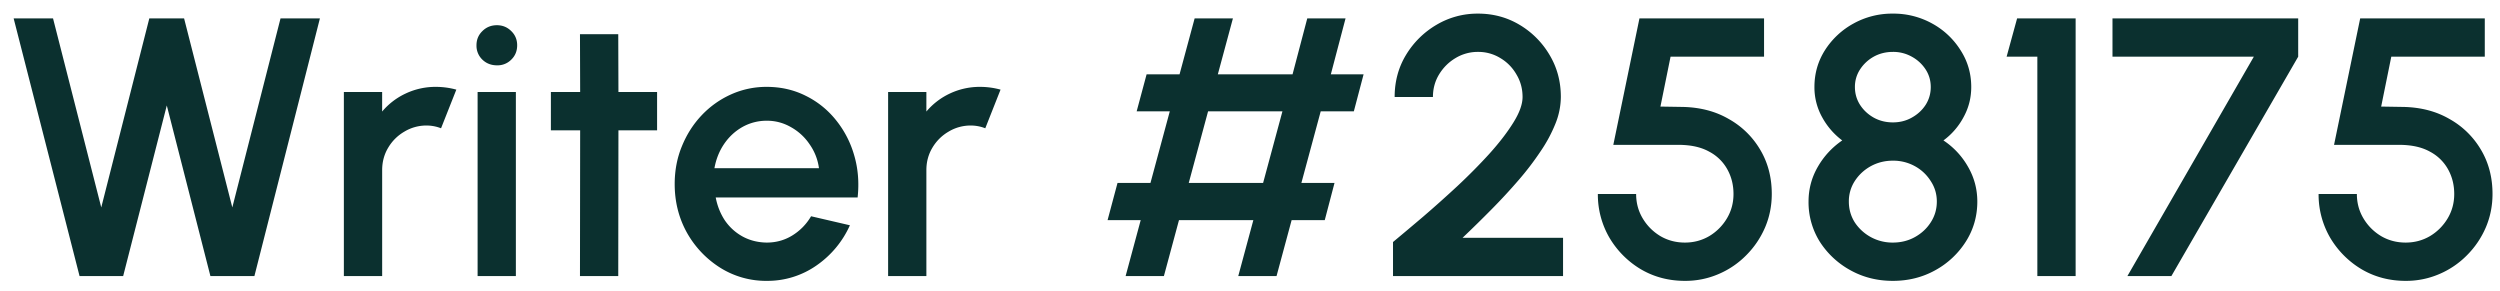
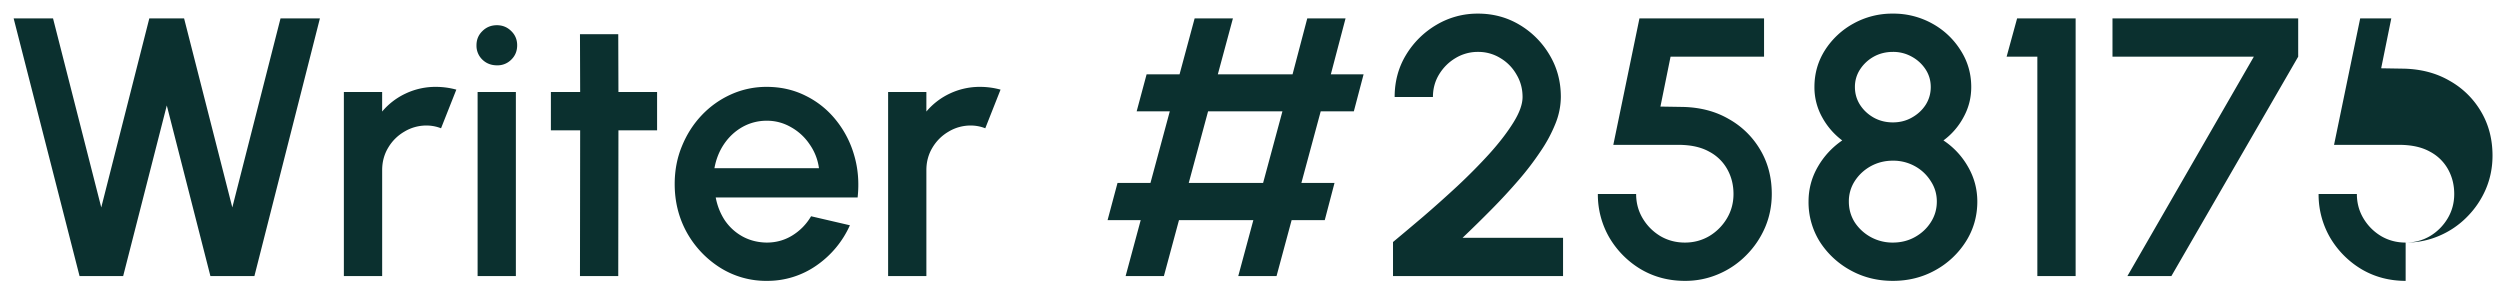
<svg xmlns="http://www.w3.org/2000/svg" width="163" height="19" viewBox="0 0 163 19" fill="none">
-   <path d="M5.187 18 .89 1.2h2.568l3.144 12.324L9.735 1.2h2.268l3.144 12.324L18.29 1.2h2.568L16.587 18h-2.868L10.875 6.876 8.03 18H5.187Zm17.233 0V6h2.496v1.272a4.478 4.478 0 0 1 1.537-1.176 4.539 4.539 0 0 1 1.968-.432c.448 0 .892.06 1.332.18l-.997 2.52a2.591 2.591 0 0 0-.936-.18 2.77 2.77 0 0 0-1.451.396c-.44.256-.793.604-1.056 1.044-.264.44-.396.928-.396 1.464V18H22.42Zm8.72-12h2.495v12H31.14V6Zm1.271-1.74c-.384 0-.704-.124-.96-.372a1.249 1.249 0 0 1-.384-.936c0-.368.128-.676.384-.924.256-.256.572-.384.948-.384.368 0 .68.128.936.384.256.248.384.556.384.924 0 .376-.128.688-.384.936a1.254 1.254 0 0 1-.924.372Zm10.431 4.236h-2.52L40.31 18h-2.496l.012-9.504h-1.908V6h1.908l-.012-3.768h2.496L40.322 6h2.52v2.496Zm7.148 9.816a5.607 5.607 0 0 1-3.025-.852 6.388 6.388 0 0 1-2.172-2.28c-.535-.96-.803-2.02-.803-3.18 0-.88.155-1.7.468-2.46.312-.768.74-1.44 1.284-2.016a6.022 6.022 0 0 1 1.92-1.368 5.602 5.602 0 0 1 2.328-.492c.92 0 1.764.192 2.532.576.767.376 1.424.9 1.968 1.572a6.464 6.464 0 0 1 1.2 2.304c.256.864.332 1.784.227 2.76h-9.252c.105.552.304 1.052.6 1.5.304.44.688.788 1.152 1.044.472.256.996.388 1.572.396.608 0 1.16-.152 1.657-.456a3.589 3.589 0 0 0 1.236-1.26l2.532.588a6.324 6.324 0 0 1-2.172 2.616 5.57 5.57 0 0 1-3.252 1.008Zm-3.409-7.344h6.816a3.495 3.495 0 0 0-.611-1.56 3.516 3.516 0 0 0-1.212-1.116 3.087 3.087 0 0 0-1.584-.42 3.2 3.2 0 0 0-1.584.408c-.48.272-.88.644-1.2 1.116-.313.464-.52.988-.625 1.572ZM57.905 18V6H60.4v1.272a4.478 4.478 0 0 1 1.536-1.176 4.539 4.539 0 0 1 1.968-.432c.448 0 .892.06 1.332.18l-.996 2.52a2.591 2.591 0 0 0-.936-.18 2.77 2.77 0 0 0-1.452.396c-.44.256-.792.604-1.056 1.044-.264.44-.396.928-.396 1.464V18h-2.496ZM88.27 7.26h-2.16l-1.26 4.668h2.16l-.636 2.424h-2.16L83.23 18h-2.496l.984-3.648H76.87L75.886 18H73.39l.984-3.648h-2.16l.648-2.424h2.148l1.26-4.668h-2.16l.648-2.412h2.148L77.89 1.2h2.496l-.984 3.648h4.872l.96-3.648h2.496l-.96 3.648h2.136L88.27 7.26Zm-5.916 4.668 1.26-4.668h-4.848l-1.26 4.668h4.848ZM90.824 18v-2.22c.567-.472 1.22-1.02 1.955-1.644.736-.632 1.484-1.3 2.244-2.004.76-.712 1.46-1.42 2.1-2.124.64-.712 1.156-1.384 1.548-2.016.4-.64.6-1.196.6-1.668 0-.536-.132-1.024-.396-1.464a2.906 2.906 0 0 0-1.044-1.068 2.729 2.729 0 0 0-1.464-.408 2.79 2.79 0 0 0-1.476.408c-.44.264-.796.62-1.068 1.068-.264.44-.396.928-.396 1.464h-2.496c0-1.016.248-1.932.744-2.748a5.652 5.652 0 0 1 1.98-1.956 5.225 5.225 0 0 1 2.712-.732c.992 0 1.896.244 2.712.732a5.553 5.553 0 0 1 1.956 1.968c.488.816.732 1.728.732 2.736a4.72 4.72 0 0 1-.348 1.728 9.36 9.36 0 0 1-.972 1.812 18.77 18.77 0 0 1-1.428 1.872 37.81 37.81 0 0 1-1.752 1.896 84.372 84.372 0 0 1-1.908 1.872h6.552V18H90.823Zm19.032.312c-1.064 0-2.028-.256-2.892-.768a5.86 5.86 0 0 1-2.04-2.064 5.59 5.59 0 0 1-.744-2.832h2.496c0 .584.144 1.116.432 1.596.288.48.672.864 1.152 1.152.48.28 1.012.42 1.596.42.576 0 1.104-.14 1.584-.42a3.31 3.31 0 0 0 1.152-1.152c.288-.48.432-1.012.432-1.596 0-.584-.132-1.116-.396-1.596a2.875 2.875 0 0 0-1.188-1.164c-.528-.296-1.2-.444-2.016-.444h-4.236l1.704-8.244h8.124v2.496h-6.096l-.66 3.252 1.452.024c1.144.024 2.148.288 3.012.792a5.456 5.456 0 0 1 2.052 2.016c.496.84.744 1.796.744 2.868 0 .776-.148 1.508-.444 2.196a5.79 5.79 0 0 1-1.224 1.8 5.61 5.61 0 0 1-1.8 1.224 5.442 5.442 0 0 1-2.196.444Zm13.557 0c-1.016 0-1.94-.232-2.772-.696a5.499 5.499 0 0 1-1.992-1.86 4.85 4.85 0 0 1-.732-2.616c0-.808.2-1.56.6-2.256.4-.696.932-1.272 1.596-1.728a4.69 4.69 0 0 1-1.308-1.512 4.004 4.004 0 0 1-.504-1.968c0-.88.228-1.68.684-2.4a5.117 5.117 0 0 1 1.86-1.74 5.19 5.19 0 0 1 2.568-.648 5.19 5.19 0 0 1 2.568.648 5.02 5.02 0 0 1 1.848 1.74c.464.72.696 1.52.696 2.4 0 .704-.168 1.36-.504 1.968a4.505 4.505 0 0 1-1.308 1.512 5.031 5.031 0 0 1 1.608 1.728c.4.696.6 1.448.6 2.256 0 .952-.248 1.82-.744 2.604a5.463 5.463 0 0 1-1.992 1.872c-.832.464-1.756.696-2.772.696Zm0-2.496c.528 0 1.008-.12 1.44-.36.432-.24.776-.56 1.032-.96.264-.408.396-.86.396-1.356 0-.488-.132-.932-.396-1.332a2.803 2.803 0 0 0-1.032-.972 2.915 2.915 0 0 0-1.44-.36c-.52 0-1 .12-1.44.36-.432.24-.78.564-1.044.972a2.42 2.42 0 0 0-.384 1.332c0 .496.128.948.384 1.356a2.94 2.94 0 0 0 2.484 1.32Zm0-7.836c.456 0 .868-.104 1.236-.312.376-.208.676-.484.9-.828.224-.352.336-.74.336-1.164 0-.424-.112-.808-.336-1.152a2.494 2.494 0 0 0-.9-.828 2.468 2.468 0 0 0-1.236-.312c-.456 0-.872.104-1.248.312a2.523 2.523 0 0 0-.888.828 2.066 2.066 0 0 0-.336 1.152c0 .424.112.812.336 1.164.224.344.52.62.888.828.376.208.792.312 1.248.312ZM132.835 18V3.696h-2.004l.684-2.496h3.816V18h-2.496Zm5.871 0 8.244-14.304h-9.216V1.2h12.108v2.496L141.574 18h-2.868Zm18.142.312c-1.064 0-2.028-.256-2.892-.768a5.86 5.86 0 0 1-2.04-2.064 5.59 5.59 0 0 1-.744-2.832h2.496c0 .584.144 1.116.432 1.596.288.48.672.864 1.152 1.152.48.28 1.012.42 1.596.42.576 0 1.104-.14 1.584-.42a3.31 3.31 0 0 0 1.152-1.152c.288-.48.432-1.012.432-1.596 0-.584-.132-1.116-.396-1.596a2.875 2.875 0 0 0-1.188-1.164c-.528-.296-1.2-.444-2.016-.444h-4.236l1.704-8.244h8.124v2.496h-6.096l-.66 3.252 1.452.024c1.144.024 2.148.288 3.012.792a5.456 5.456 0 0 1 2.052 2.016c.496.84.744 1.796.744 2.868 0 .776-.148 1.508-.444 2.196a5.79 5.79 0 0 1-1.224 1.8 5.61 5.61 0 0 1-1.8 1.224 5.442 5.442 0 0 1-2.196.444Z" fill="#0B302F" />
+   <path d="M5.187 18 .89 1.2h2.568l3.144 12.324L9.735 1.2h2.268l3.144 12.324L18.29 1.2h2.568L16.587 18h-2.868L10.875 6.876 8.03 18H5.187Zm17.233 0V6h2.496v1.272a4.478 4.478 0 0 1 1.537-1.176 4.539 4.539 0 0 1 1.968-.432c.448 0 .892.06 1.332.18l-.997 2.52a2.591 2.591 0 0 0-.936-.18 2.77 2.77 0 0 0-1.451.396c-.44.256-.793.604-1.056 1.044-.264.44-.396.928-.396 1.464V18H22.42Zm8.72-12h2.495v12H31.14V6Zm1.271-1.74c-.384 0-.704-.124-.96-.372a1.249 1.249 0 0 1-.384-.936c0-.368.128-.676.384-.924.256-.256.572-.384.948-.384.368 0 .68.128.936.384.256.248.384.556.384.924 0 .376-.128.688-.384.936a1.254 1.254 0 0 1-.924.372Zm10.431 4.236h-2.52L40.31 18h-2.496l.012-9.504h-1.908V6h1.908l-.012-3.768h2.496L40.322 6h2.52v2.496Zm7.148 9.816a5.607 5.607 0 0 1-3.025-.852 6.388 6.388 0 0 1-2.172-2.28c-.535-.96-.803-2.02-.803-3.18 0-.88.155-1.7.468-2.46.312-.768.74-1.44 1.284-2.016a6.022 6.022 0 0 1 1.92-1.368 5.602 5.602 0 0 1 2.328-.492c.92 0 1.764.192 2.532.576.767.376 1.424.9 1.968 1.572a6.464 6.464 0 0 1 1.2 2.304c.256.864.332 1.784.227 2.76h-9.252c.105.552.304 1.052.6 1.5.304.44.688.788 1.152 1.044.472.256.996.388 1.572.396.608 0 1.16-.152 1.657-.456a3.589 3.589 0 0 0 1.236-1.26l2.532.588a6.324 6.324 0 0 1-2.172 2.616 5.57 5.57 0 0 1-3.252 1.008Zm-3.409-7.344h6.816a3.495 3.495 0 0 0-.611-1.56 3.516 3.516 0 0 0-1.212-1.116 3.087 3.087 0 0 0-1.584-.42 3.2 3.2 0 0 0-1.584.408c-.48.272-.88.644-1.2 1.116-.313.464-.52.988-.625 1.572ZM57.905 18V6H60.4v1.272a4.478 4.478 0 0 1 1.536-1.176 4.539 4.539 0 0 1 1.968-.432c.448 0 .892.06 1.332.18l-.996 2.52a2.591 2.591 0 0 0-.936-.18 2.77 2.77 0 0 0-1.452.396c-.44.256-.792.604-1.056 1.044-.264.44-.396.928-.396 1.464V18h-2.496ZM88.27 7.26h-2.16l-1.26 4.668h2.16l-.636 2.424h-2.16L83.23 18h-2.496l.984-3.648H76.87L75.886 18H73.39l.984-3.648h-2.16l.648-2.424h2.148l1.26-4.668h-2.16l.648-2.412h2.148L77.89 1.2h2.496l-.984 3.648h4.872l.96-3.648h2.496l-.96 3.648h2.136L88.27 7.26Zm-5.916 4.668 1.26-4.668h-4.848l-1.26 4.668h4.848ZM90.824 18v-2.22c.567-.472 1.22-1.02 1.955-1.644.736-.632 1.484-1.3 2.244-2.004.76-.712 1.46-1.42 2.1-2.124.64-.712 1.156-1.384 1.548-2.016.4-.64.6-1.196.6-1.668 0-.536-.132-1.024-.396-1.464a2.906 2.906 0 0 0-1.044-1.068 2.729 2.729 0 0 0-1.464-.408 2.79 2.79 0 0 0-1.476.408c-.44.264-.796.62-1.068 1.068-.264.44-.396.928-.396 1.464h-2.496c0-1.016.248-1.932.744-2.748a5.652 5.652 0 0 1 1.98-1.956 5.225 5.225 0 0 1 2.712-.732c.992 0 1.896.244 2.712.732a5.553 5.553 0 0 1 1.956 1.968c.488.816.732 1.728.732 2.736a4.72 4.72 0 0 1-.348 1.728 9.36 9.36 0 0 1-.972 1.812 18.77 18.77 0 0 1-1.428 1.872 37.81 37.81 0 0 1-1.752 1.896 84.372 84.372 0 0 1-1.908 1.872h6.552V18H90.823Zm19.032.312c-1.064 0-2.028-.256-2.892-.768a5.86 5.86 0 0 1-2.04-2.064 5.59 5.59 0 0 1-.744-2.832h2.496c0 .584.144 1.116.432 1.596.288.48.672.864 1.152 1.152.48.28 1.012.42 1.596.42.576 0 1.104-.14 1.584-.42a3.31 3.31 0 0 0 1.152-1.152c.288-.48.432-1.012.432-1.596 0-.584-.132-1.116-.396-1.596a2.875 2.875 0 0 0-1.188-1.164c-.528-.296-1.2-.444-2.016-.444h-4.236l1.704-8.244h8.124v2.496h-6.096l-.66 3.252 1.452.024c1.144.024 2.148.288 3.012.792a5.456 5.456 0 0 1 2.052 2.016c.496.84.744 1.796.744 2.868 0 .776-.148 1.508-.444 2.196a5.79 5.79 0 0 1-1.224 1.8 5.61 5.61 0 0 1-1.8 1.224 5.442 5.442 0 0 1-2.196.444Zm13.557 0c-1.016 0-1.94-.232-2.772-.696a5.499 5.499 0 0 1-1.992-1.86 4.85 4.85 0 0 1-.732-2.616c0-.808.2-1.56.6-2.256.4-.696.932-1.272 1.596-1.728a4.69 4.69 0 0 1-1.308-1.512 4.004 4.004 0 0 1-.504-1.968c0-.88.228-1.68.684-2.4a5.117 5.117 0 0 1 1.86-1.74 5.19 5.19 0 0 1 2.568-.648 5.19 5.19 0 0 1 2.568.648 5.02 5.02 0 0 1 1.848 1.74c.464.72.696 1.52.696 2.4 0 .704-.168 1.36-.504 1.968a4.505 4.505 0 0 1-1.308 1.512 5.031 5.031 0 0 1 1.608 1.728c.4.696.6 1.448.6 2.256 0 .952-.248 1.82-.744 2.604a5.463 5.463 0 0 1-1.992 1.872c-.832.464-1.756.696-2.772.696Zm0-2.496c.528 0 1.008-.12 1.44-.36.432-.24.776-.56 1.032-.96.264-.408.396-.86.396-1.356 0-.488-.132-.932-.396-1.332a2.803 2.803 0 0 0-1.032-.972 2.915 2.915 0 0 0-1.44-.36c-.52 0-1 .12-1.44.36-.432.24-.78.564-1.044.972a2.42 2.42 0 0 0-.384 1.332c0 .496.128.948.384 1.356a2.94 2.94 0 0 0 2.484 1.32Zm0-7.836c.456 0 .868-.104 1.236-.312.376-.208.676-.484.9-.828.224-.352.336-.74.336-1.164 0-.424-.112-.808-.336-1.152a2.494 2.494 0 0 0-.9-.828 2.468 2.468 0 0 0-1.236-.312c-.456 0-.872.104-1.248.312a2.523 2.523 0 0 0-.888.828 2.066 2.066 0 0 0-.336 1.152c0 .424.112.812.336 1.164.224.344.52.62.888.828.376.208.792.312 1.248.312ZM132.835 18V3.696h-2.004l.684-2.496h3.816V18h-2.496Zm5.871 0 8.244-14.304h-9.216V1.2h12.108v2.496L141.574 18h-2.868Zm18.142.312c-1.064 0-2.028-.256-2.892-.768a5.86 5.86 0 0 1-2.04-2.064 5.59 5.59 0 0 1-.744-2.832h2.496c0 .584.144 1.116.432 1.596.288.48.672.864 1.152 1.152.48.28 1.012.42 1.596.42.576 0 1.104-.14 1.584-.42a3.31 3.31 0 0 0 1.152-1.152c.288-.48.432-1.012.432-1.596 0-.584-.132-1.116-.396-1.596a2.875 2.875 0 0 0-1.188-1.164c-.528-.296-1.2-.444-2.016-.444h-4.236l1.704-8.244h8.124h-6.096l-.66 3.252 1.452.024c1.144.024 2.148.288 3.012.792a5.456 5.456 0 0 1 2.052 2.016c.496.84.744 1.796.744 2.868 0 .776-.148 1.508-.444 2.196a5.79 5.79 0 0 1-1.224 1.8 5.61 5.61 0 0 1-1.8 1.224 5.442 5.442 0 0 1-2.196.444Z" fill="#0B302F" />
</svg>